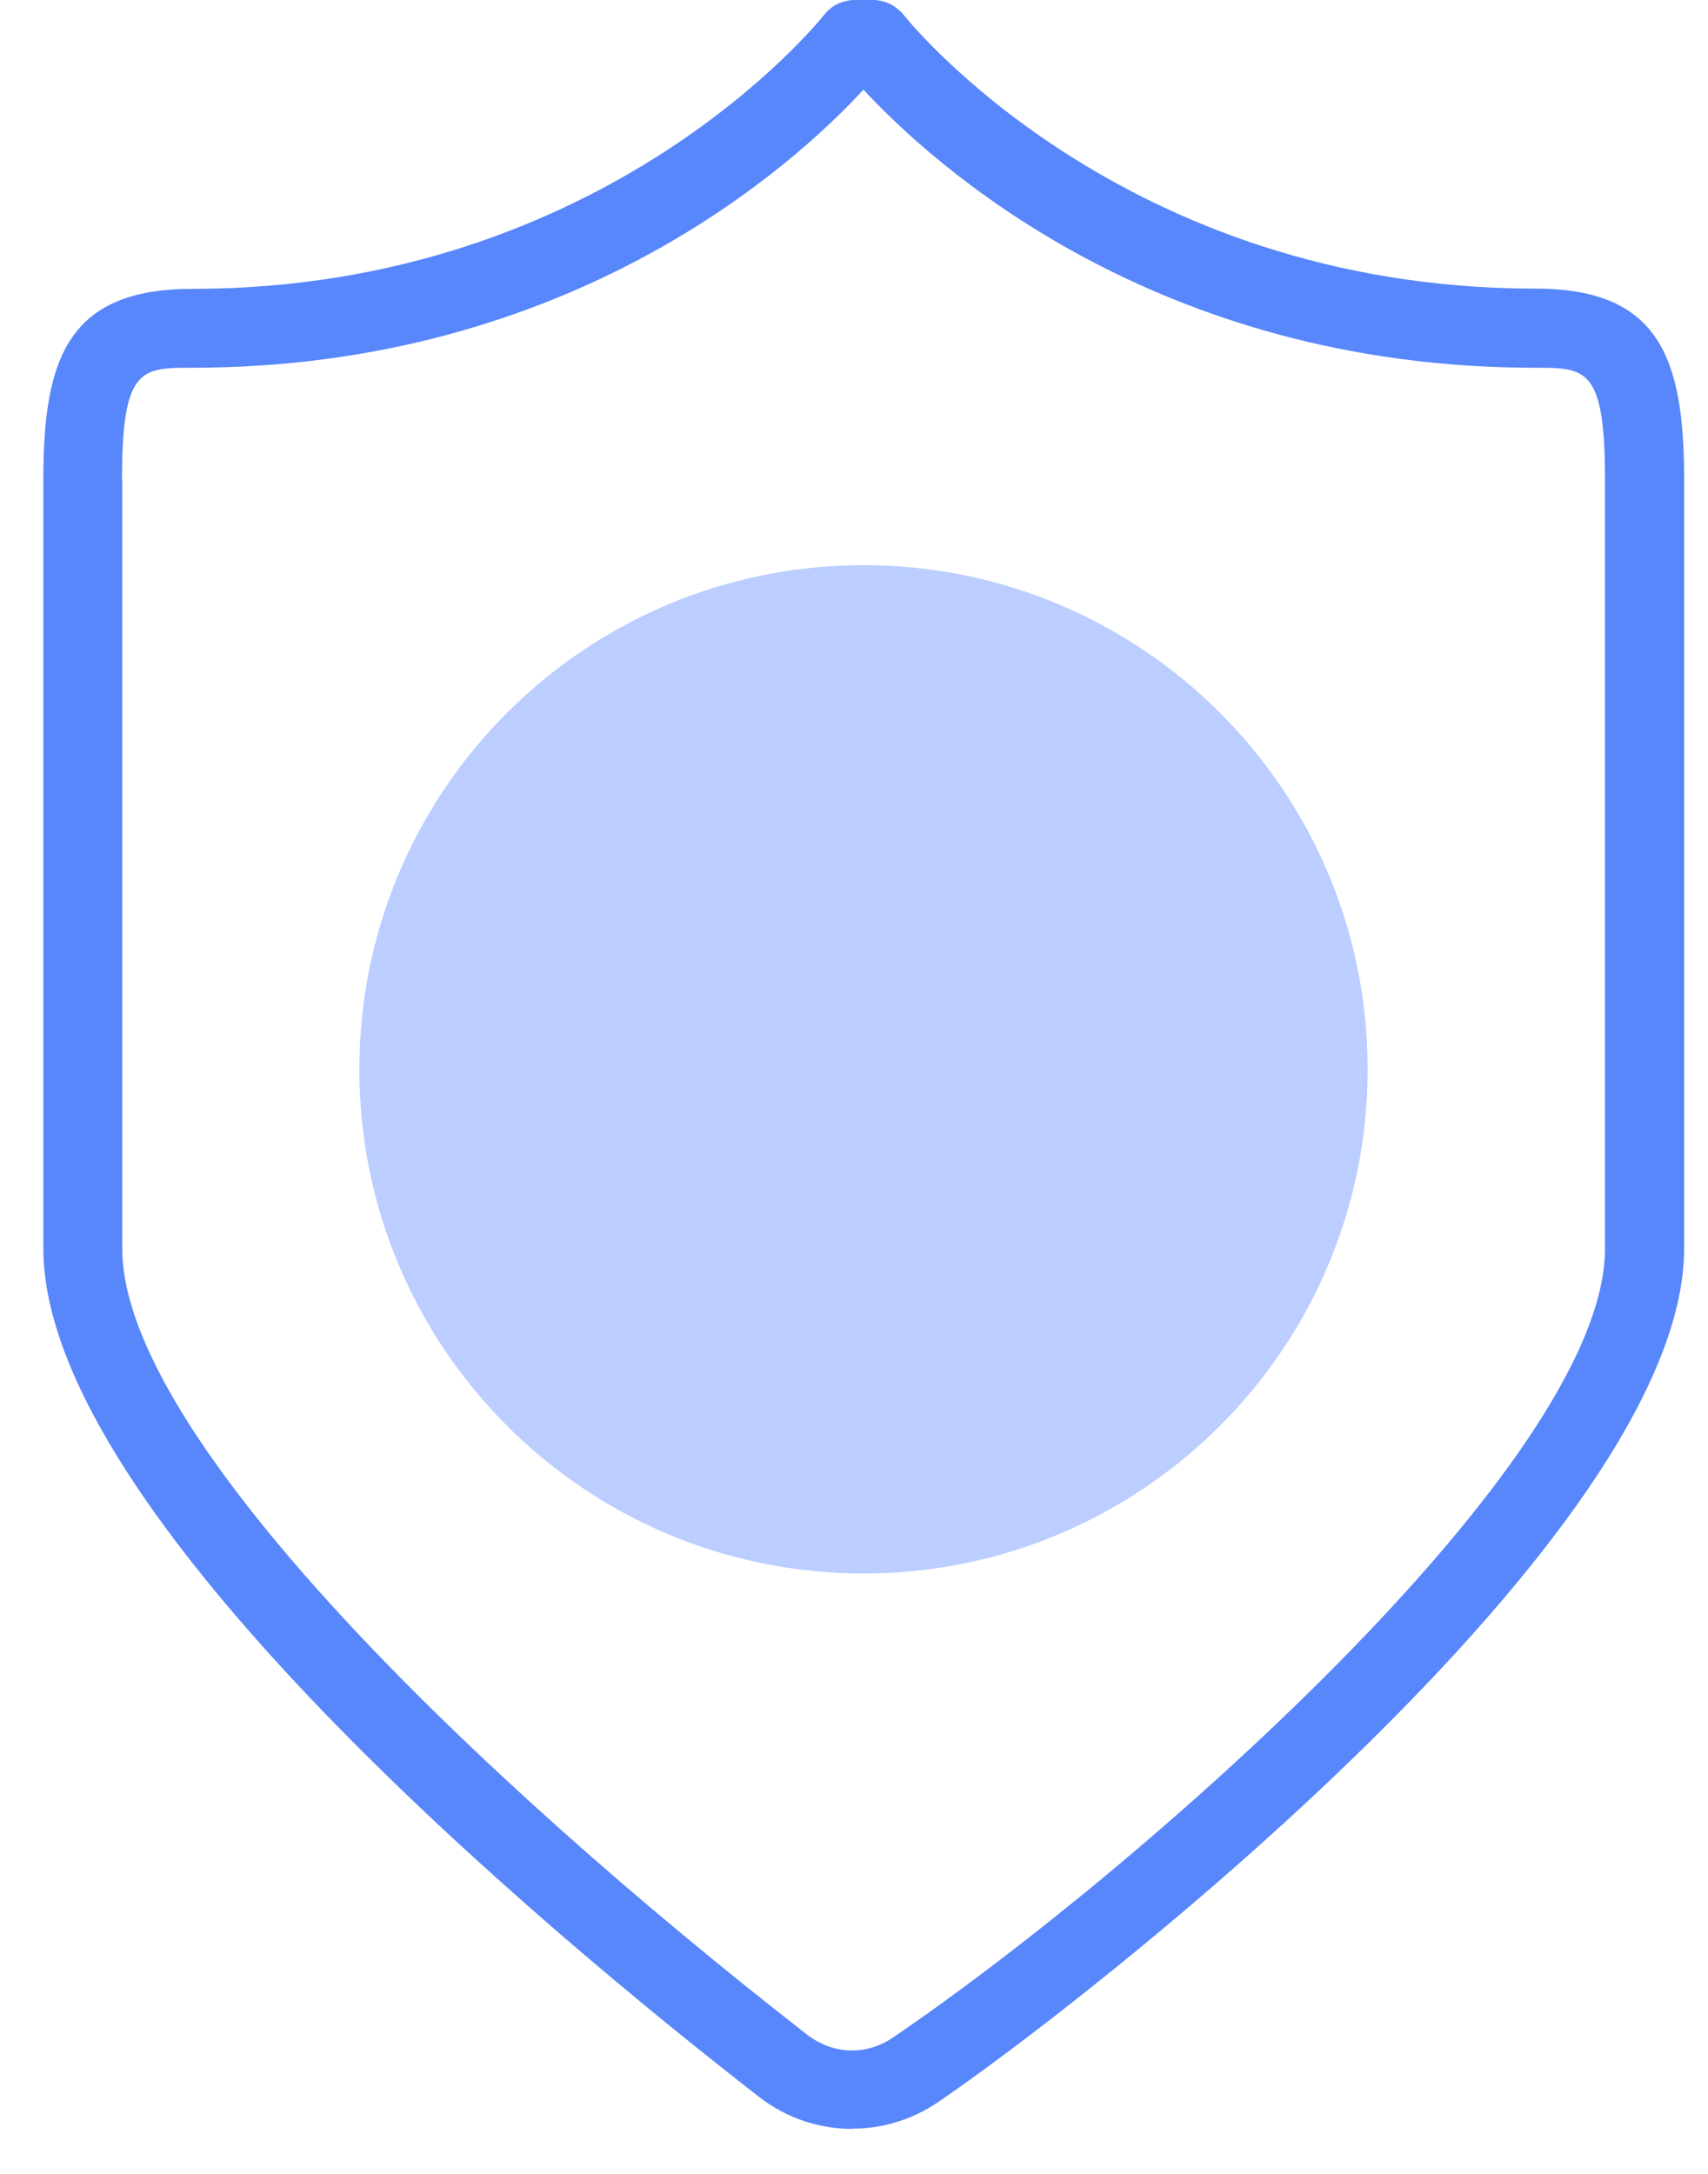
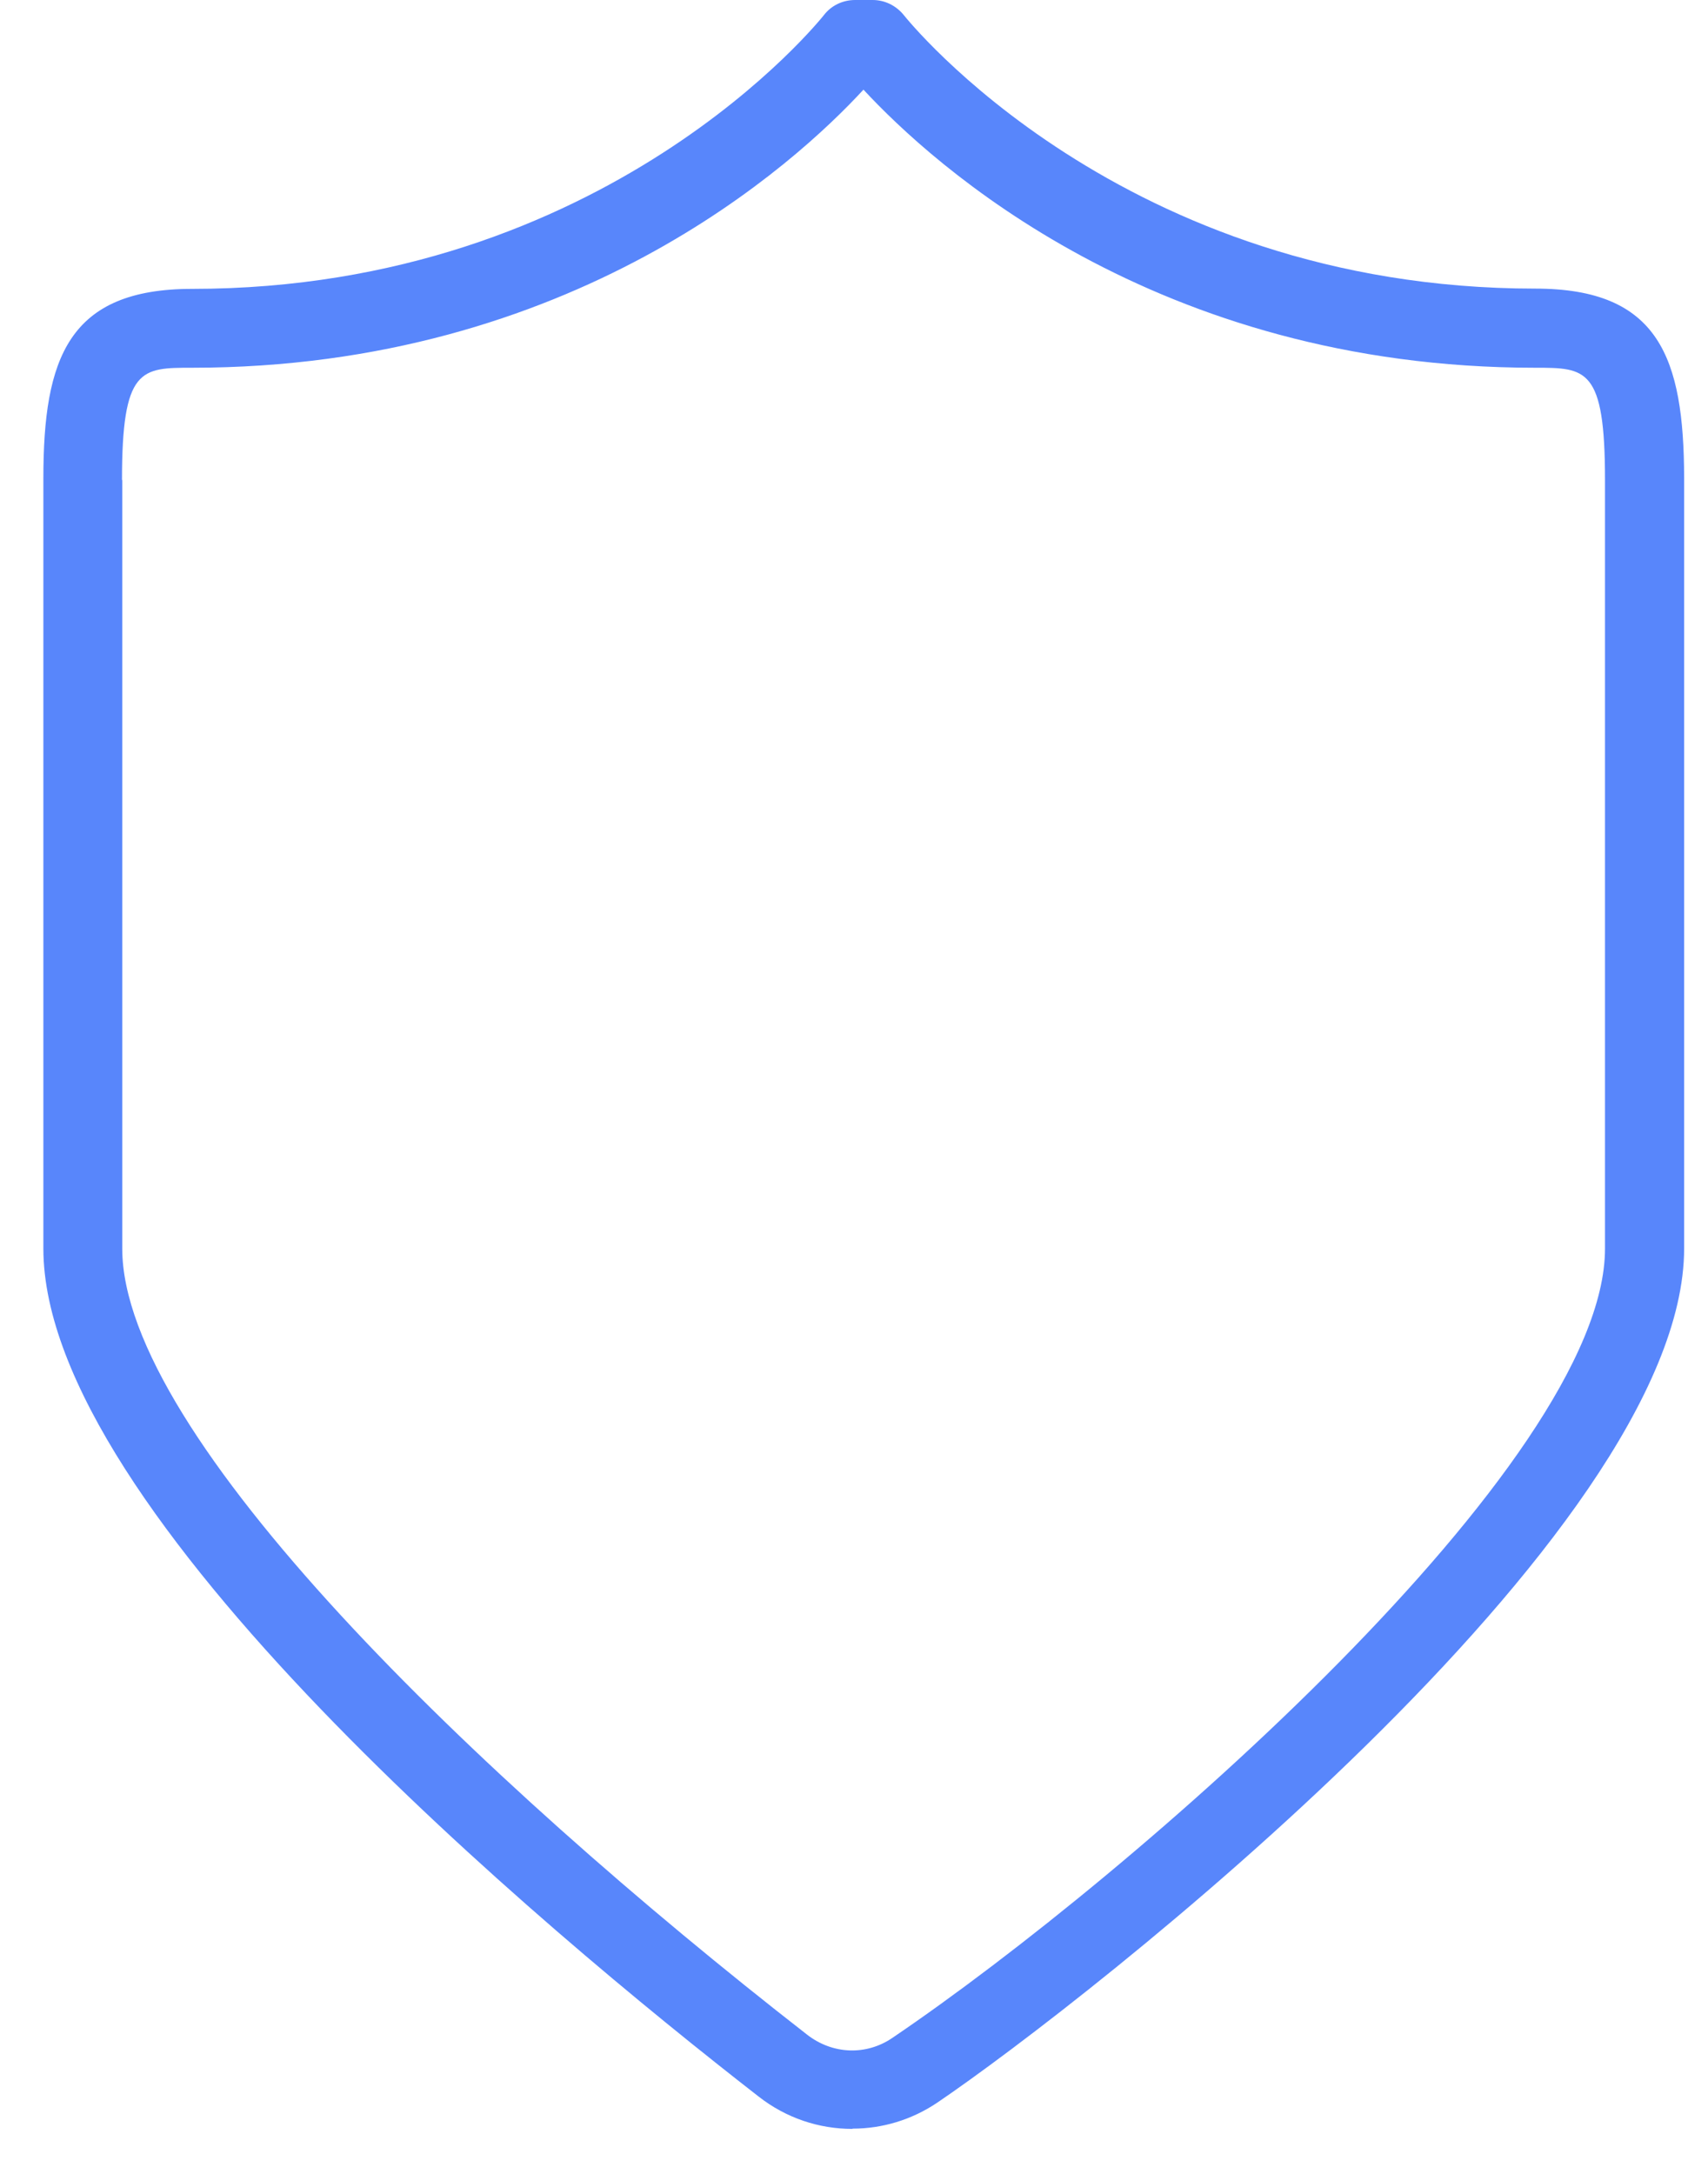
<svg xmlns="http://www.w3.org/2000/svg" width="33" height="42" viewBox="0 0 33 42" fill="none">
  <path d="M16.465 41.131C15.825 41.131 15.19 40.923 14.657 40.506C10.503 37.276 0.838 29.212 0.838 24.123V9.243C0.838 9.243 0.838 9.243 0.838 9.238C0.838 6.922 1.321 5.581 3.713 5.581C11.717 5.581 15.871 0.35 15.916 0.295C16.059 0.107 16.282 0 16.521 0H16.861C17.1 0 17.318 0.112 17.465 0.295C17.506 0.345 21.665 5.576 29.664 5.576C32.056 5.576 32.533 6.917 32.539 9.233C32.539 9.233 32.539 9.233 32.539 9.238V24.118C32.539 29.654 20.97 38.683 18.11 40.623C17.613 40.958 17.044 41.126 16.475 41.126L16.465 41.131ZM2.362 9.273V24.123C2.362 27.729 9.198 34.331 15.591 39.308C16.084 39.694 16.739 39.719 17.247 39.369C21.894 36.22 31.01 28.262 31.01 24.123V9.273C31.01 7.105 30.644 7.105 29.659 7.105C22.316 7.105 18.009 3.164 16.683 1.732C15.363 3.164 11.051 7.105 3.708 7.105C2.723 7.105 2.357 7.105 2.357 9.273H2.362Z" fill="#5886FB" />
-   <path d="M16.683 30.4C22.063 30.4 26.424 26.039 26.424 20.659C26.424 15.28 22.063 10.919 16.683 10.919C11.304 10.919 6.943 15.28 6.943 20.659C6.943 26.039 11.304 30.4 16.683 30.4Z" fill="#BBCEFF" />
</svg>